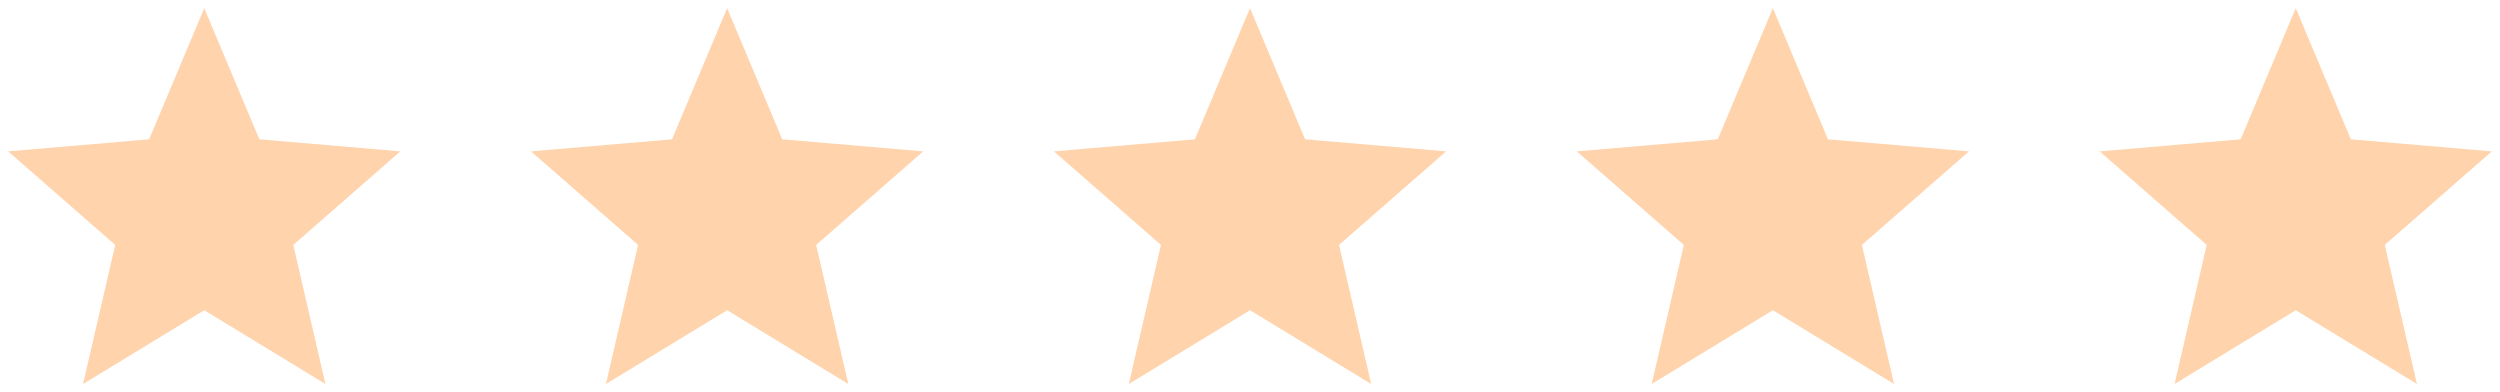
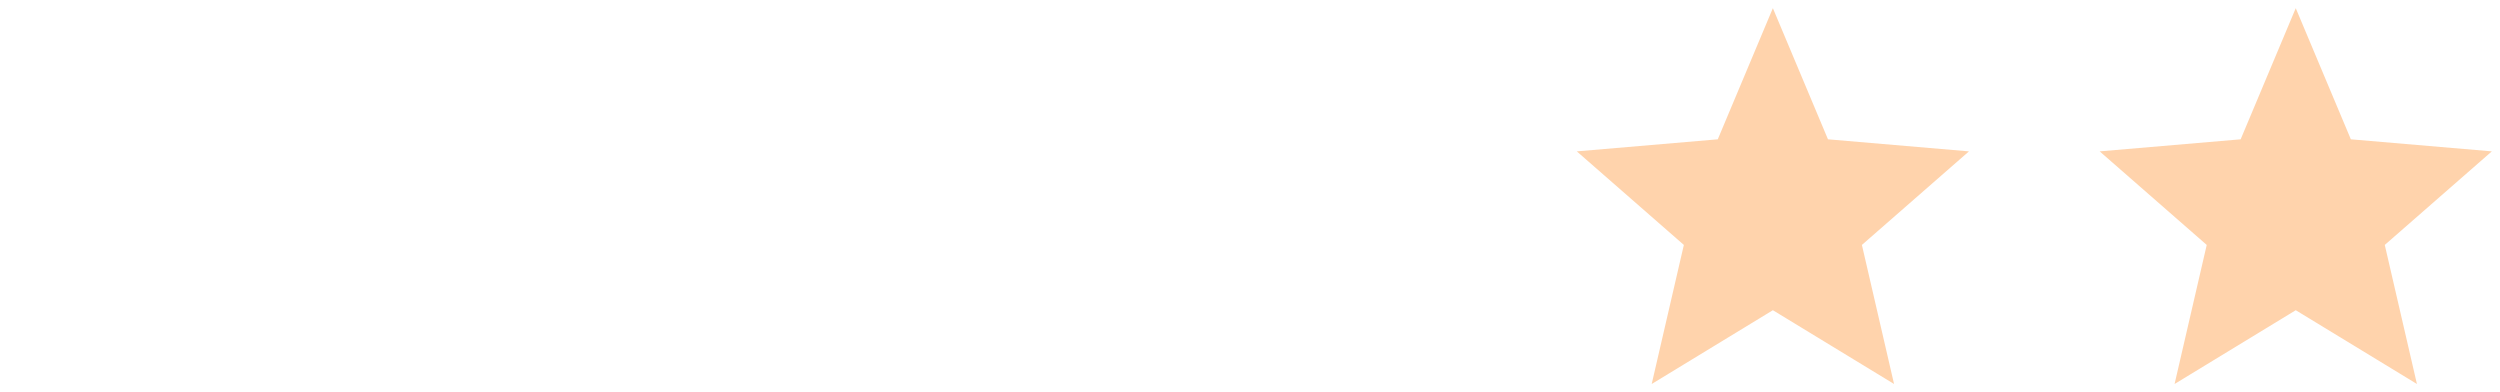
<svg xmlns="http://www.w3.org/2000/svg" width="153" height="24" viewBox="0 0 153 24" fill="none">
-   <path d="M12.5 18.985L19.916 23.5L17.948 14.99L24.5 9.264L15.872 8.526L12.5 0.5L9.128 8.526L0.5 9.264L7.052 14.99L5.084 23.5L12.5 18.985Z" fill="#FFD3AC" />
-   <path d="M44.5 18.985L51.916 23.5L49.948 14.99L56.5 9.264L47.872 8.526L44.5 0.5L41.128 8.526L32.5 9.264L39.052 14.99L37.084 23.5L44.5 18.985Z" fill="#FFD3AC" />
-   <path d="M76.5 18.985L83.916 23.5L81.948 14.99L88.5 9.264L79.872 8.526L76.5 0.5L73.128 8.526L64.5 9.264L71.052 14.99L69.084 23.5L76.5 18.985Z" fill="#FFD3AC" />
  <path d="M108.5 18.985L115.916 23.5L113.948 14.99L120.5 9.264L111.872 8.526L108.5 0.5L105.128 8.526L96.5 9.264L103.052 14.99L101.084 23.5L108.5 18.985Z" fill="#FFD3AC" />
  <path d="M140.5 18.985L147.916 23.5L145.948 14.99L152.5 9.264L143.872 8.526L140.5 0.5L137.128 8.526L128.5 9.264L135.052 14.99L133.084 23.5L140.5 18.985Z" fill="#FFD3AC" />
</svg>